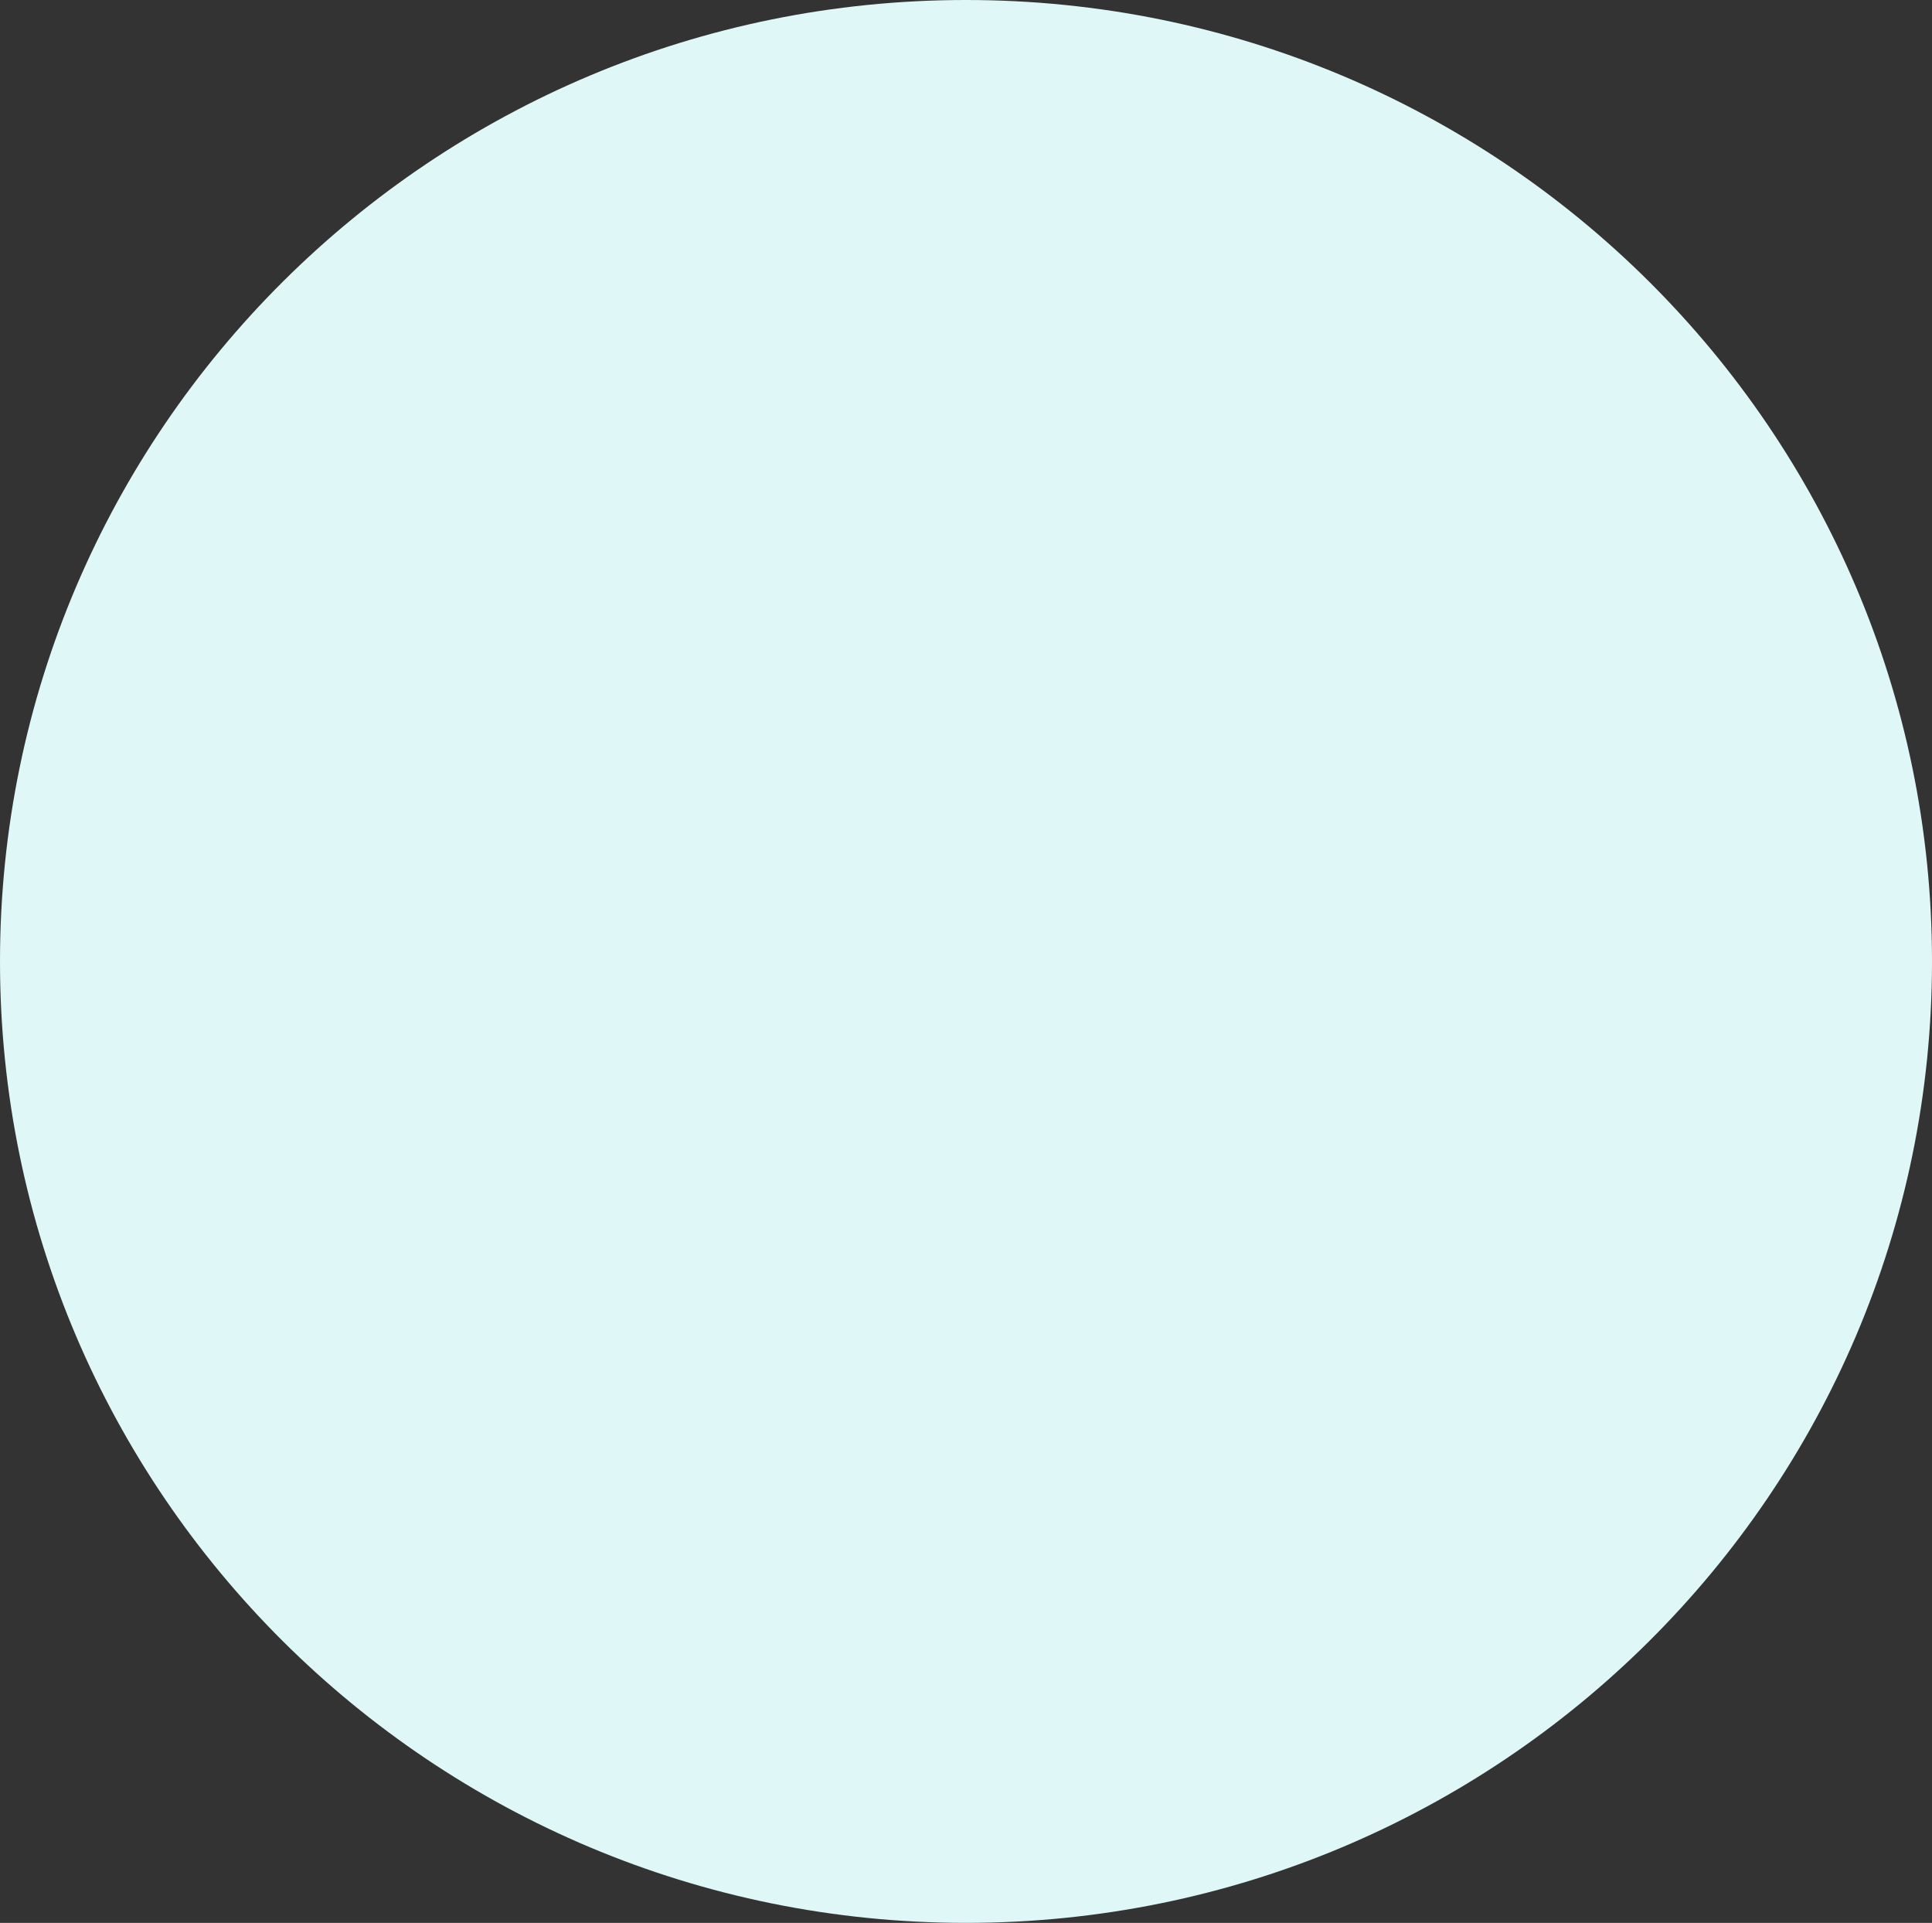
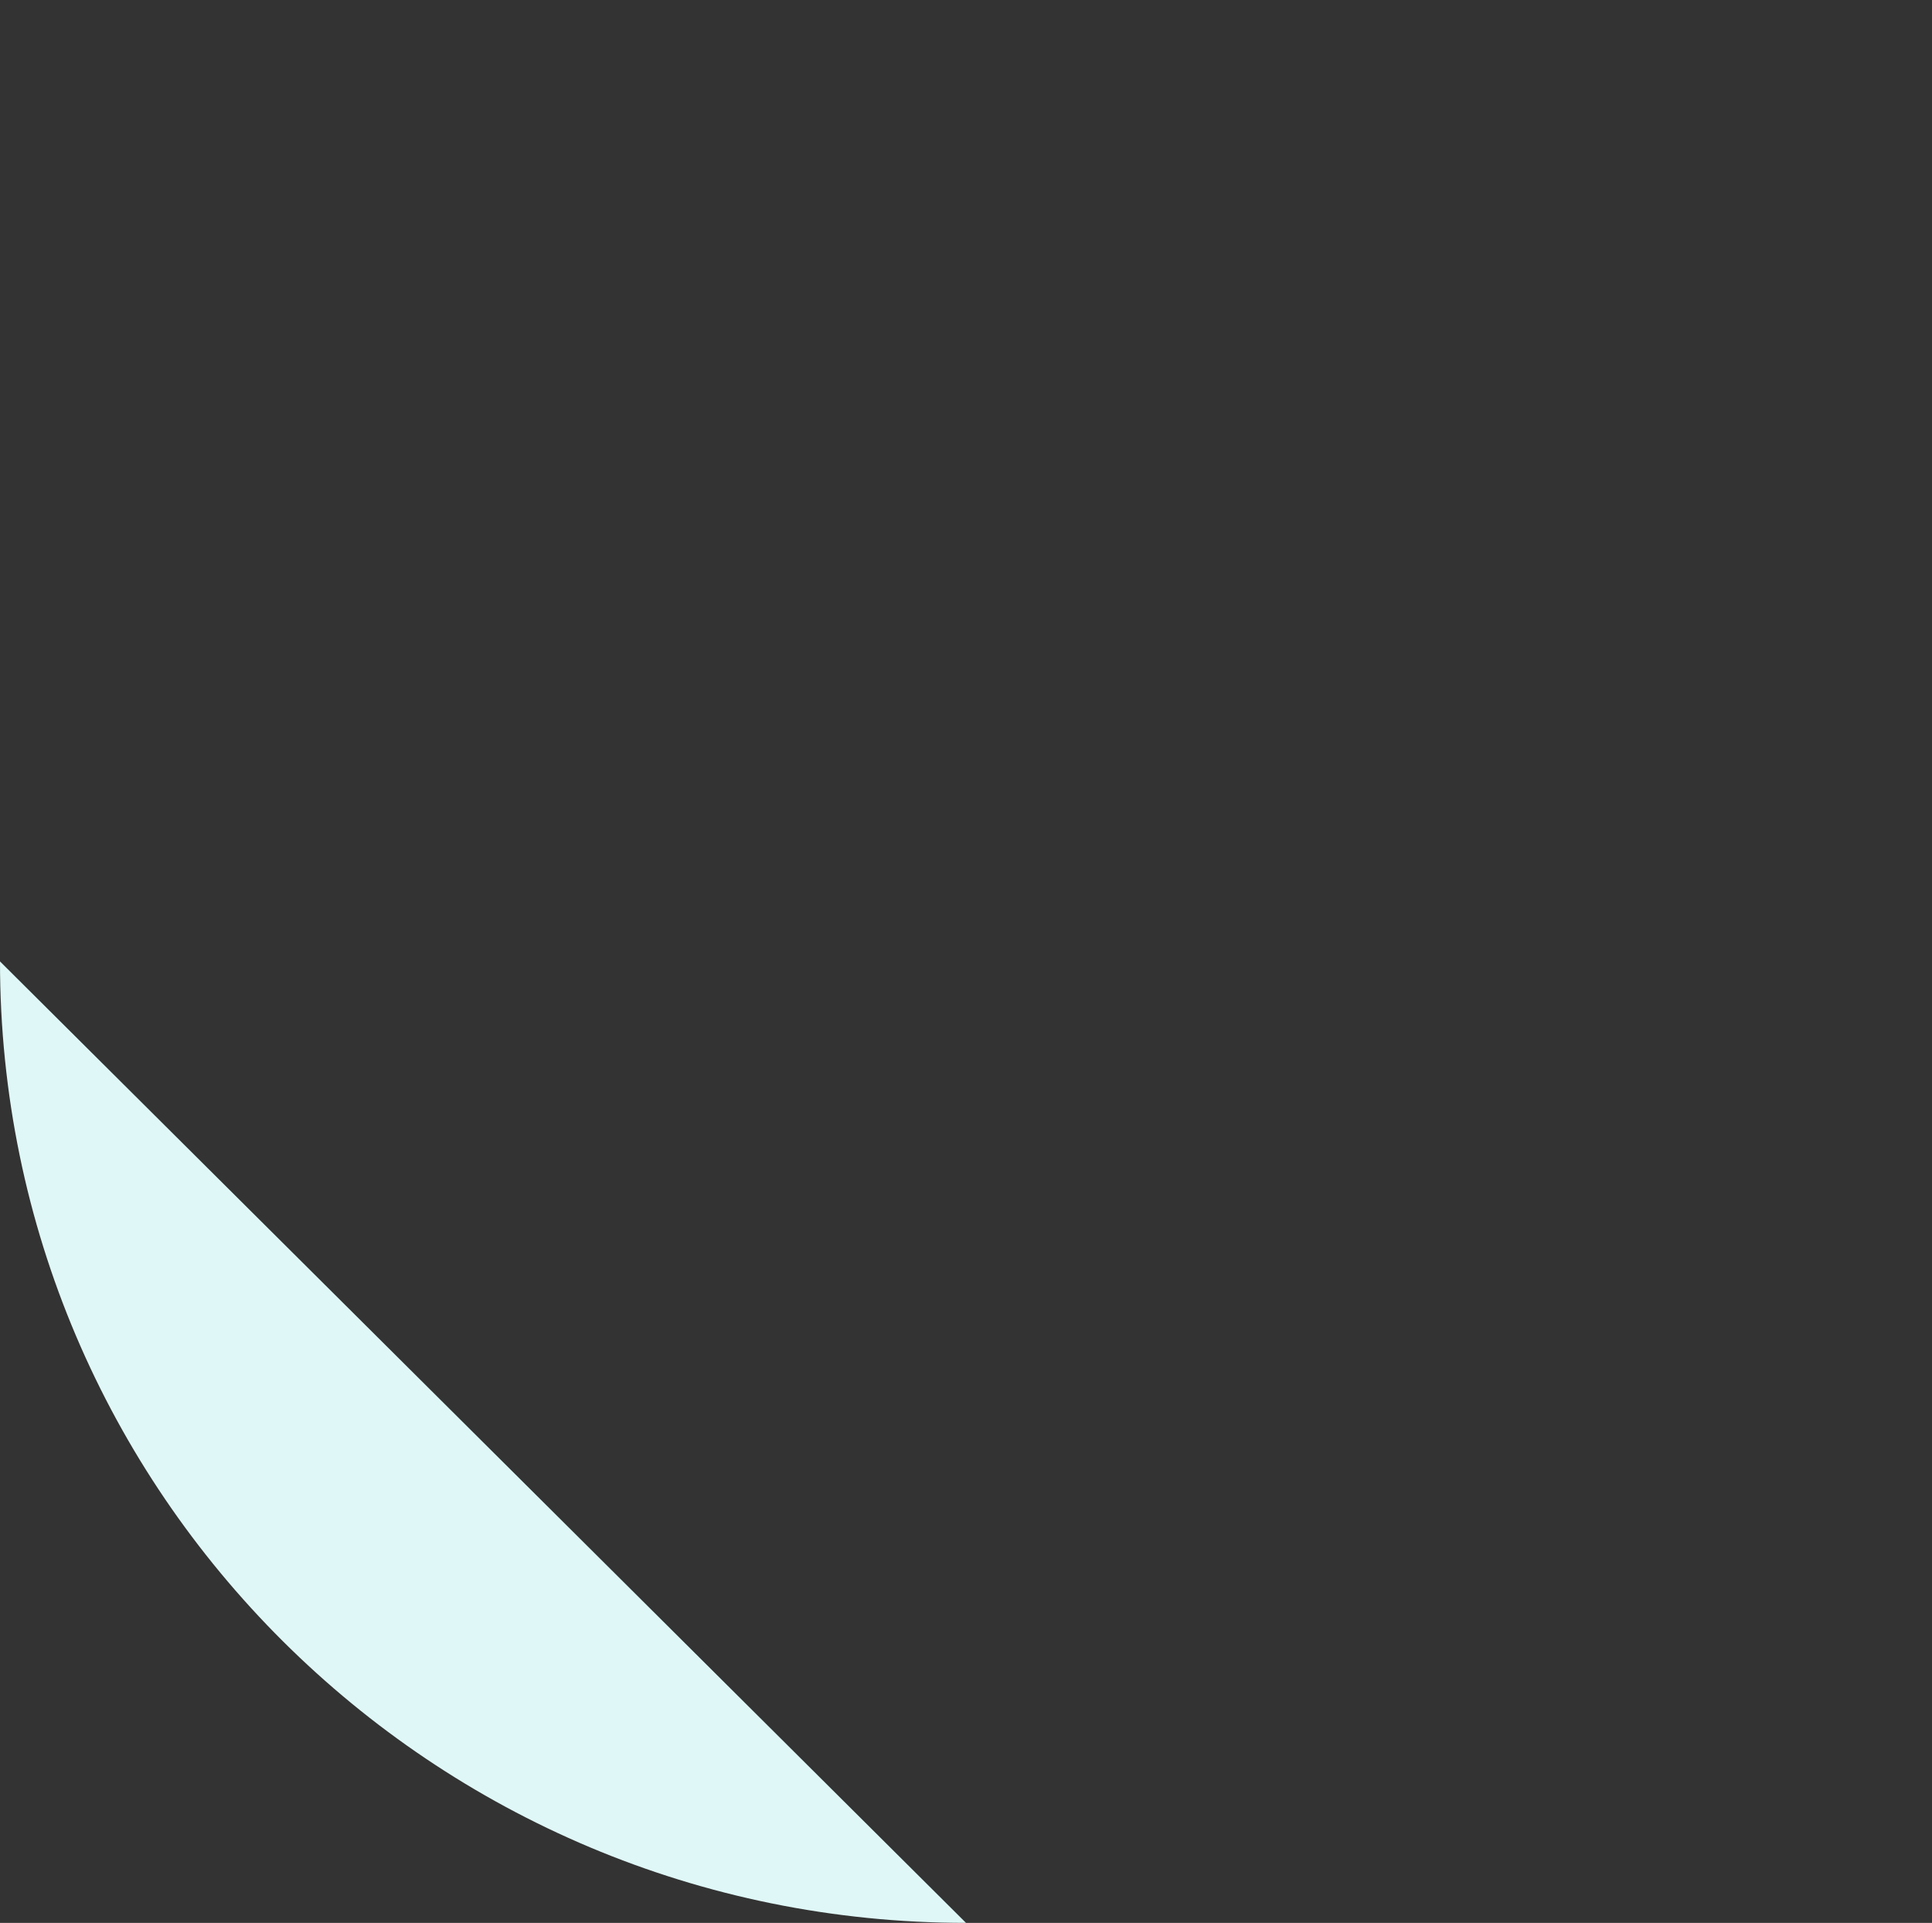
<svg xmlns="http://www.w3.org/2000/svg" width="411" height="409" viewBox="0 0 411 409">
  <rect x="0" y="0" width="411" height="409" fill="#333333" stroke="none" />
-   <path id="Ellipse_23" data-name="Ellipse 23" d="M0,204.5C0,317.442,92.005,409,205.5,409S411,317.442,411,204.5,318.995,0,205.5,0,0,91.558,0,204.5Z" fill="#dff8f7" />
+   <path id="Ellipse_23" data-name="Ellipse 23" d="M0,204.5C0,317.442,92.005,409,205.5,409Z" fill="#dff8f7" />
</svg>